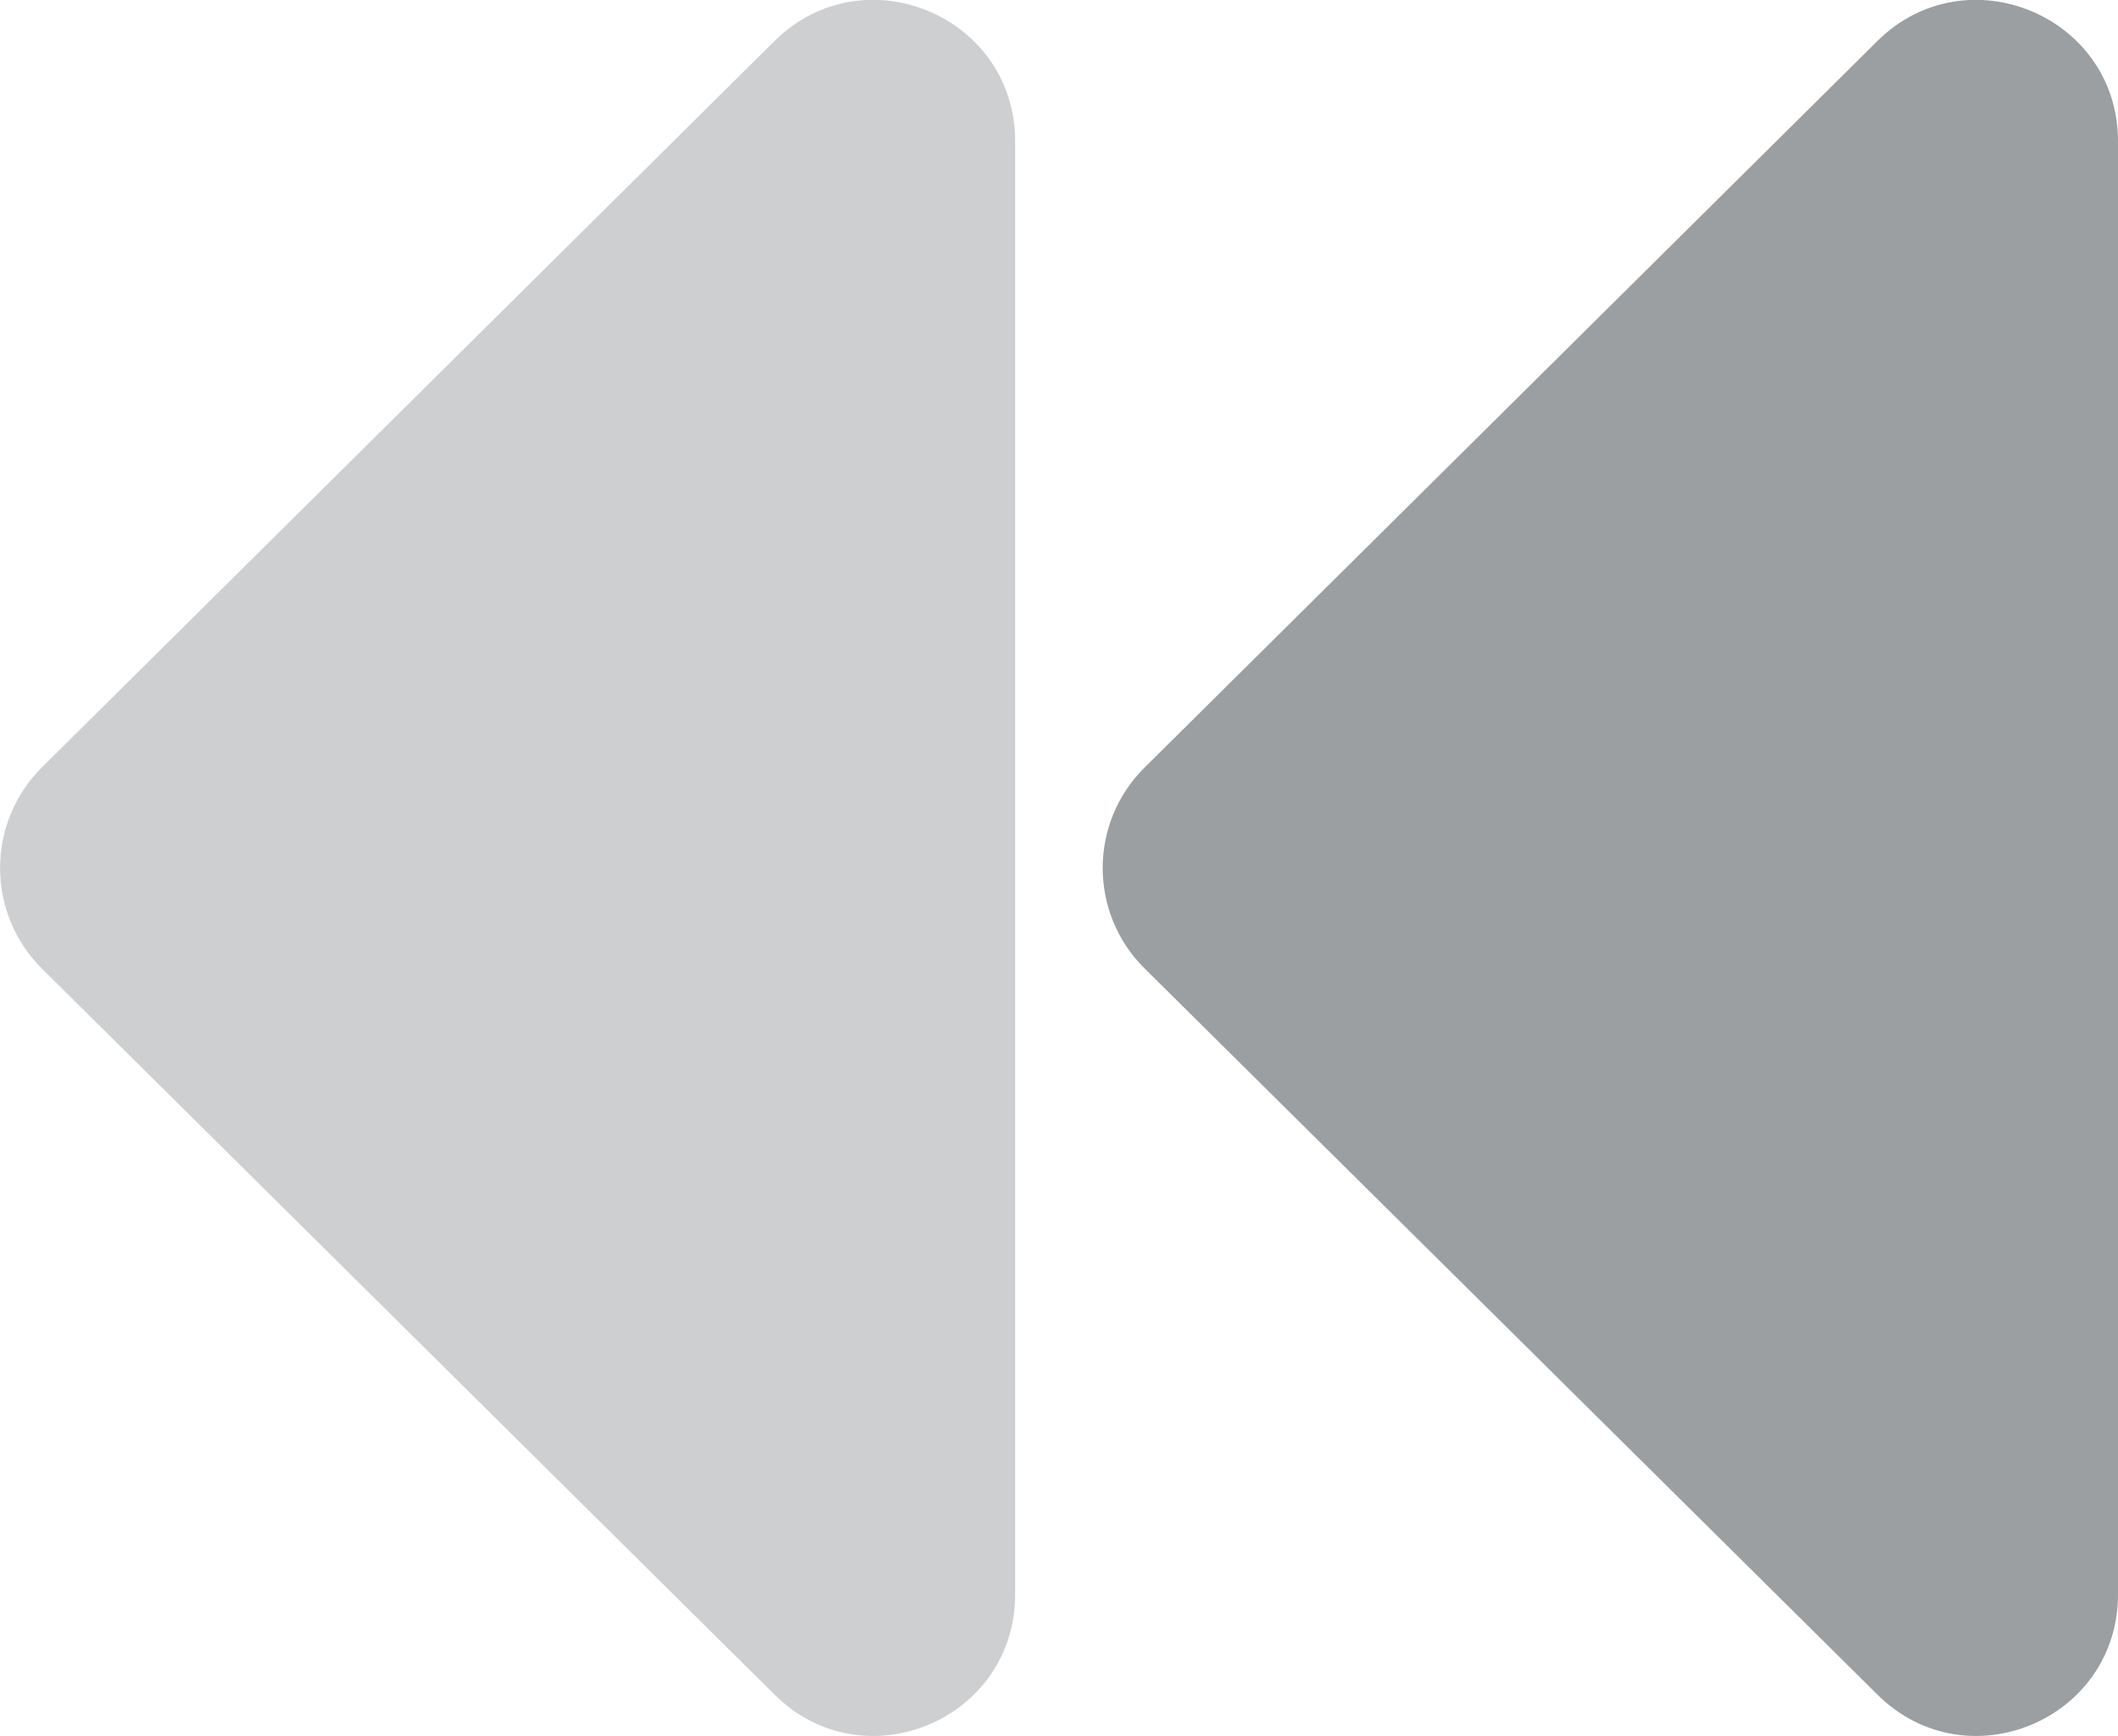
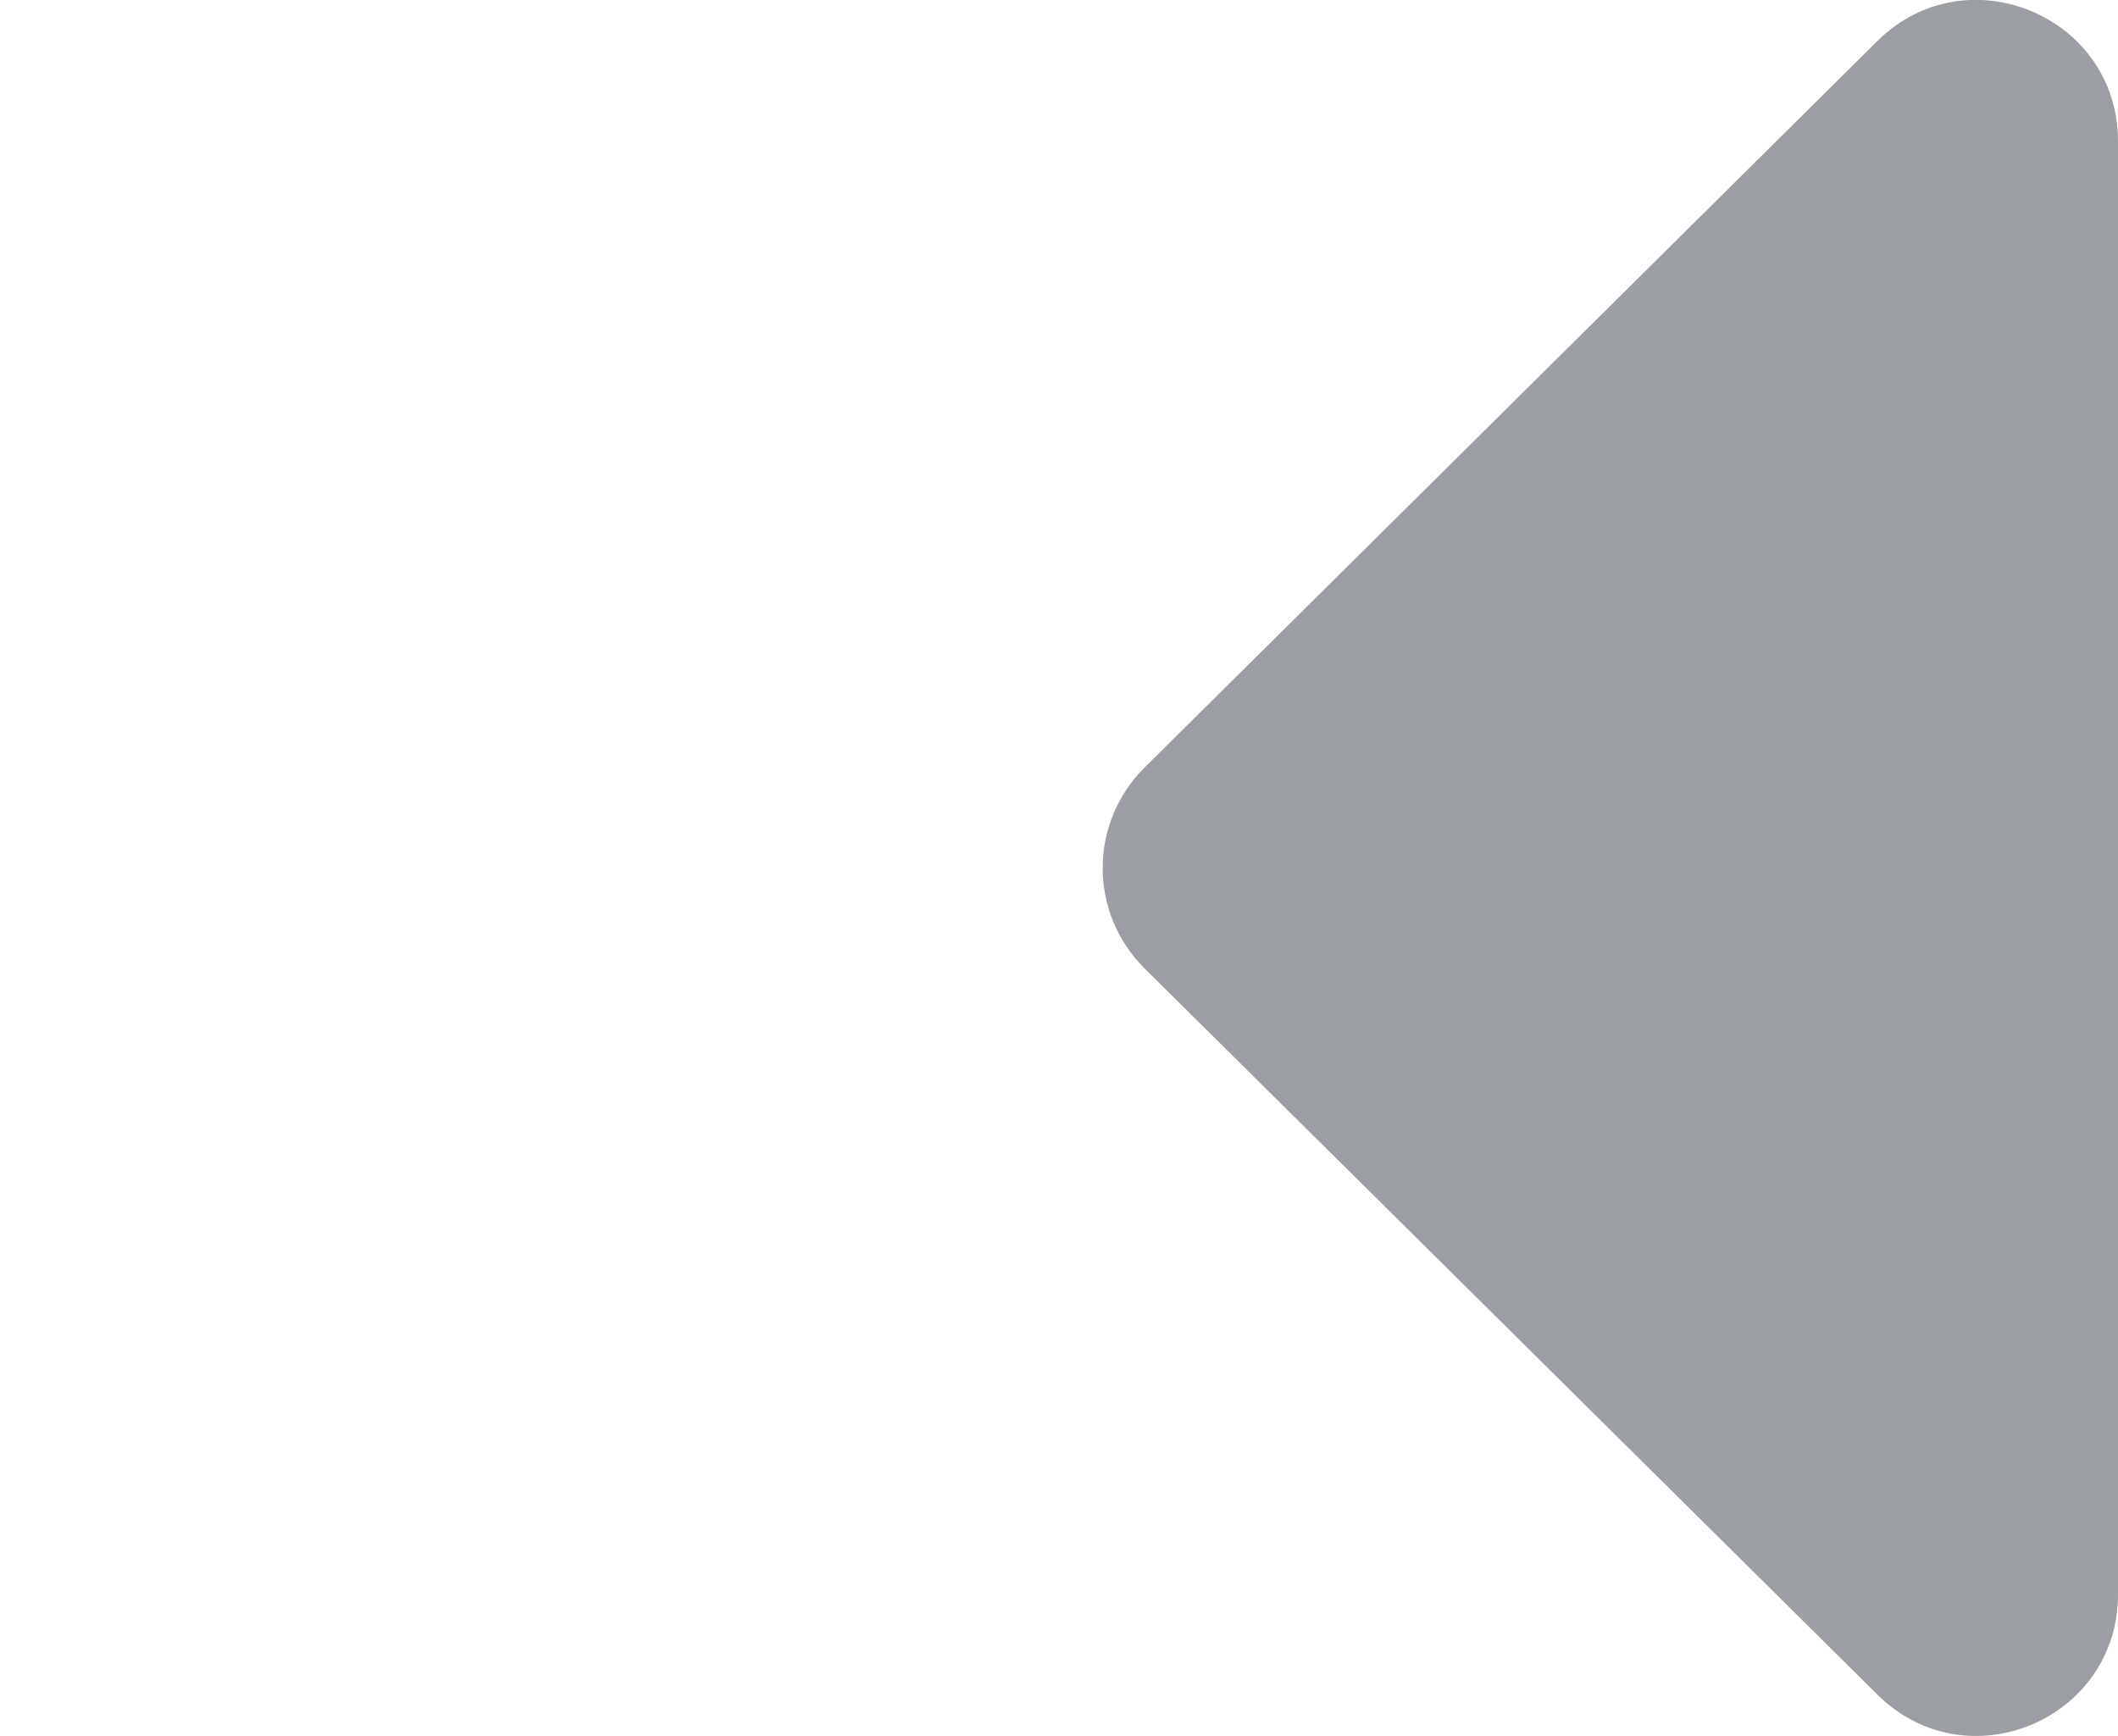
<svg xmlns="http://www.w3.org/2000/svg" version="1.1" id="Layer_1" x="0px" y="0px" width="56.98px" height="46.7px" viewBox="0 0 56.98 46.7" style="enable-background:new 0 0 56.98 46.7;" xml:space="preserve">
  <style type="text/css">
	.st0{fill:#9C9FA1;}
	.st1{fill:#CDCFD1;}
</style>
  <g>
    <path class="st0" d="M30.79,26.05l19.72,19.54c2.4,2.38,6.47,0.68,6.47-2.7V3.8c0-3.37-4.07-5.07-6.47-2.7L30.79,20.65   C29.29,22.14,29.29,24.56,30.79,26.05z" />
-     <path class="st1" d="M1.12,26.05l19.72,19.54c2.4,2.38,6.47,0.68,6.47-2.7V3.8c0-3.37-4.07-5.07-6.47-2.7L1.12,20.65   C-0.37,22.14-0.37,24.56,1.12,26.05z" />
  </g>
</svg>